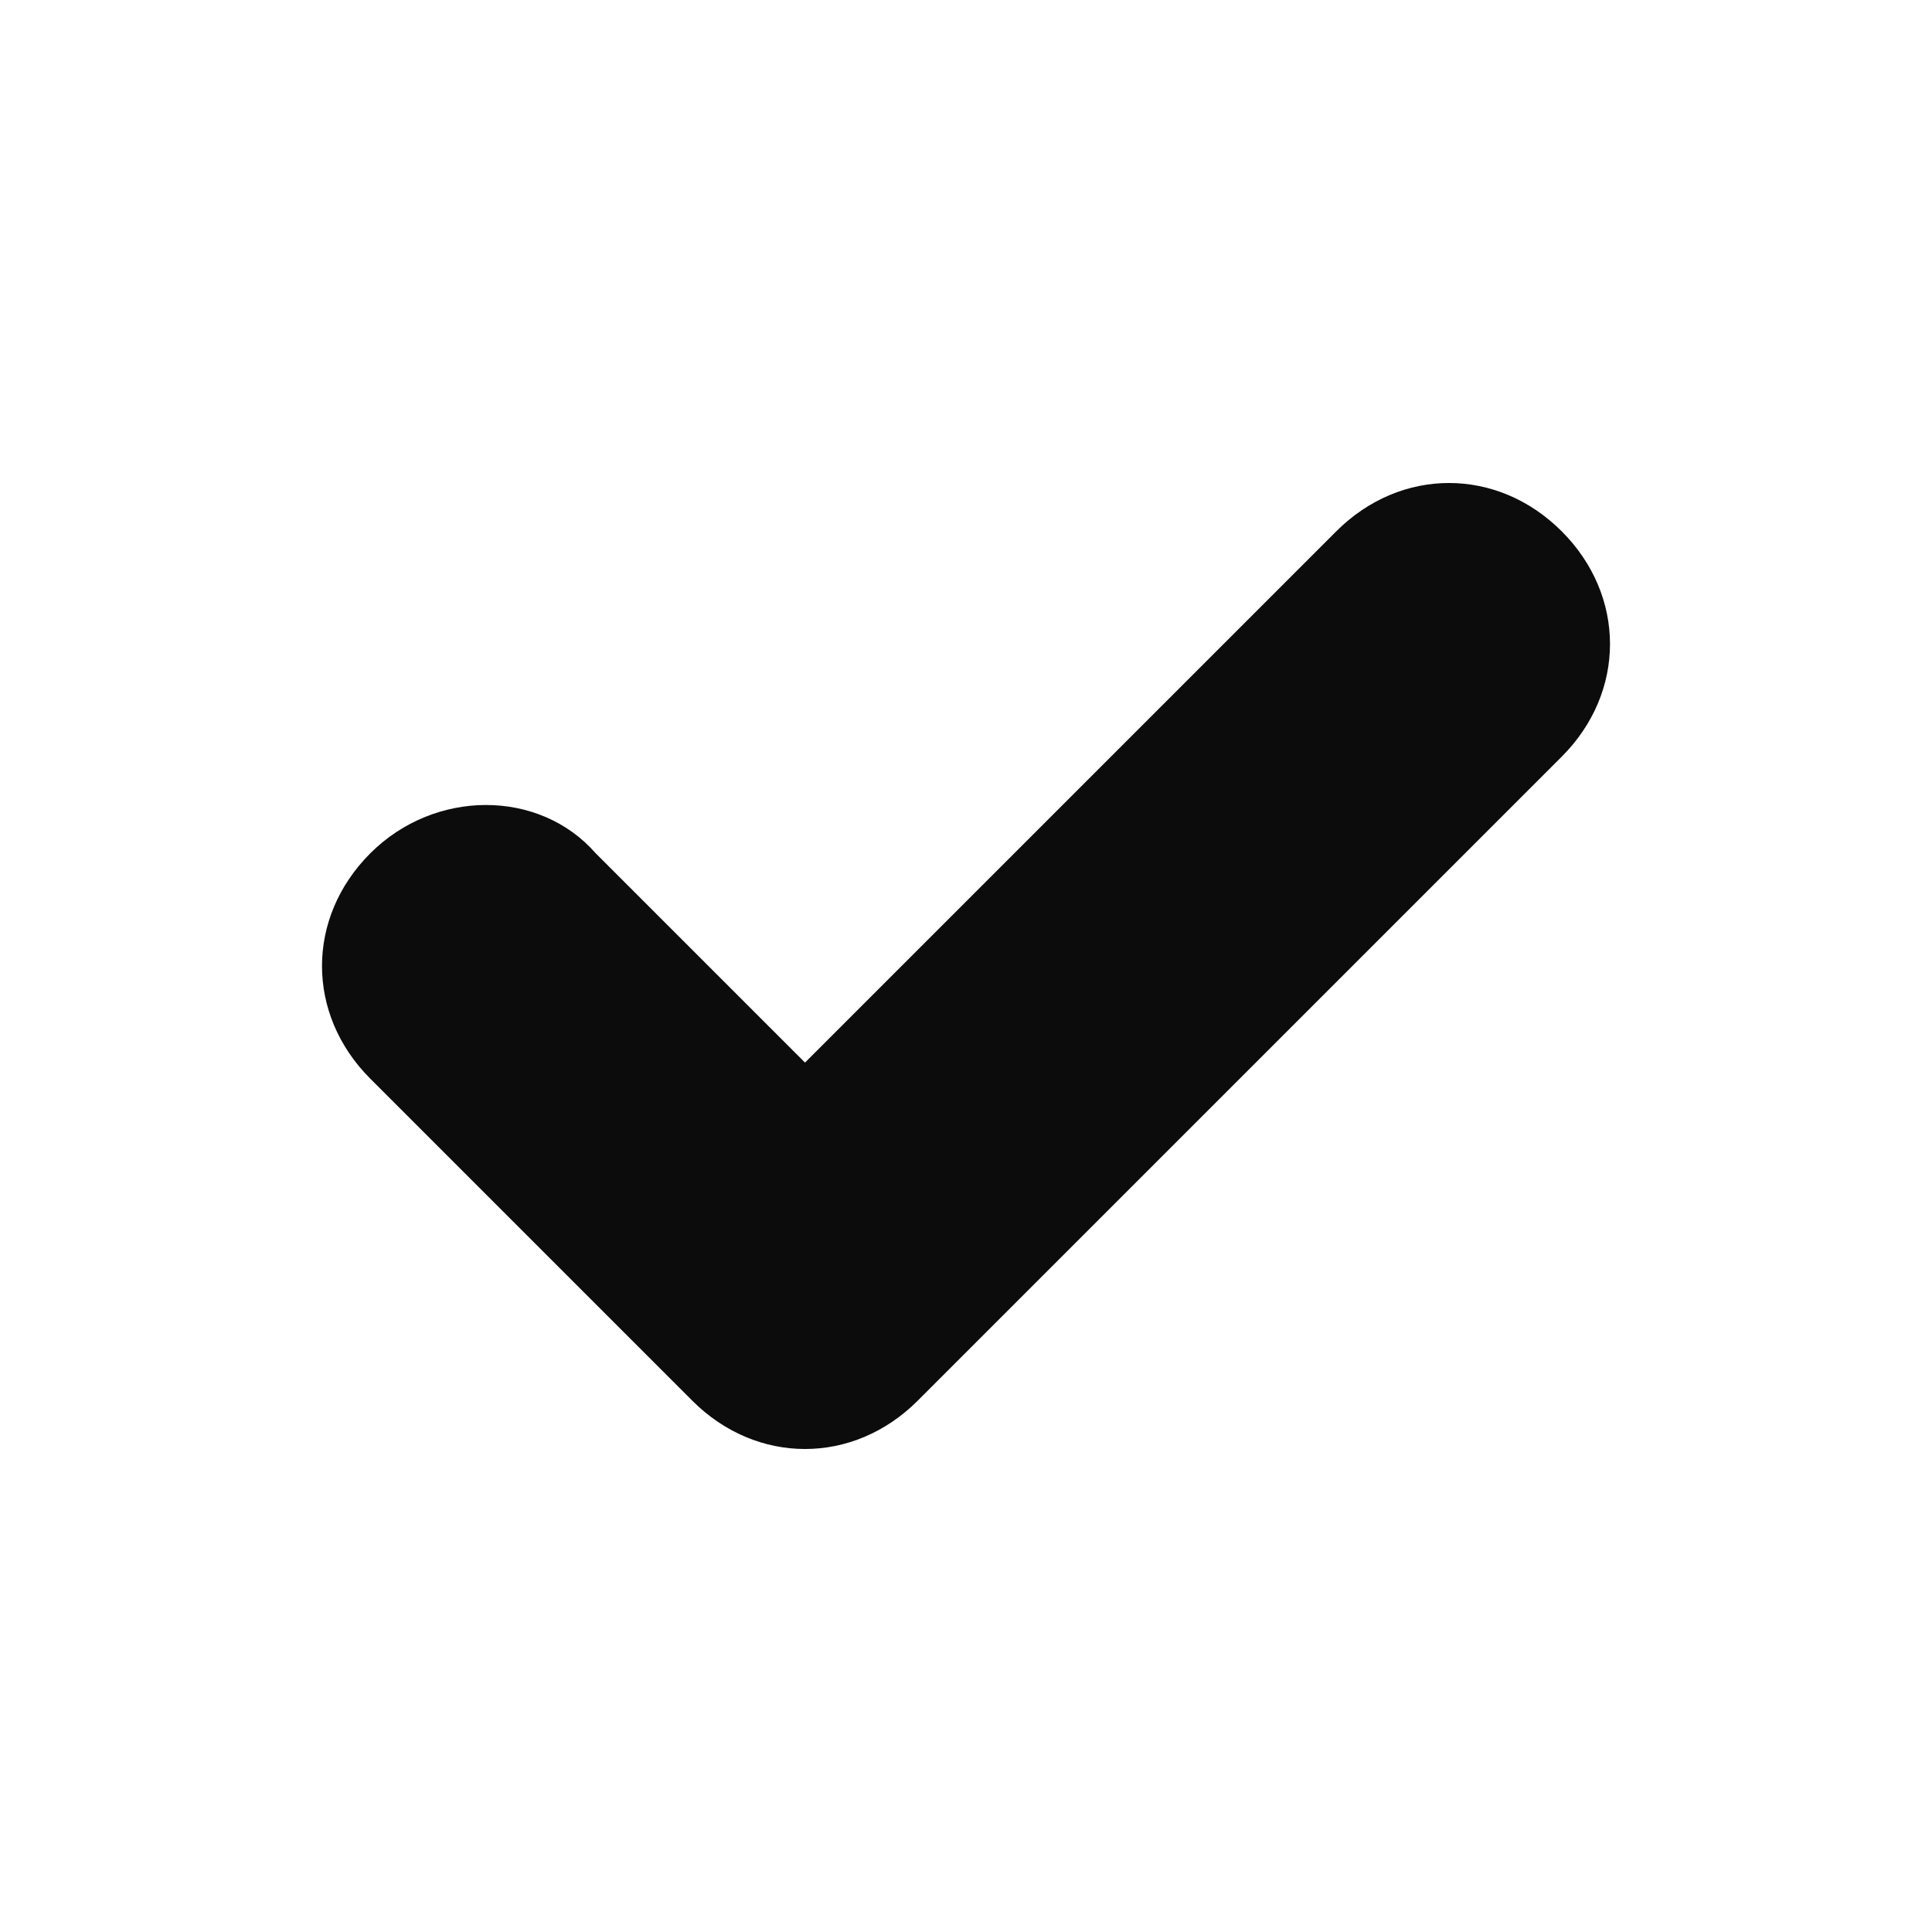
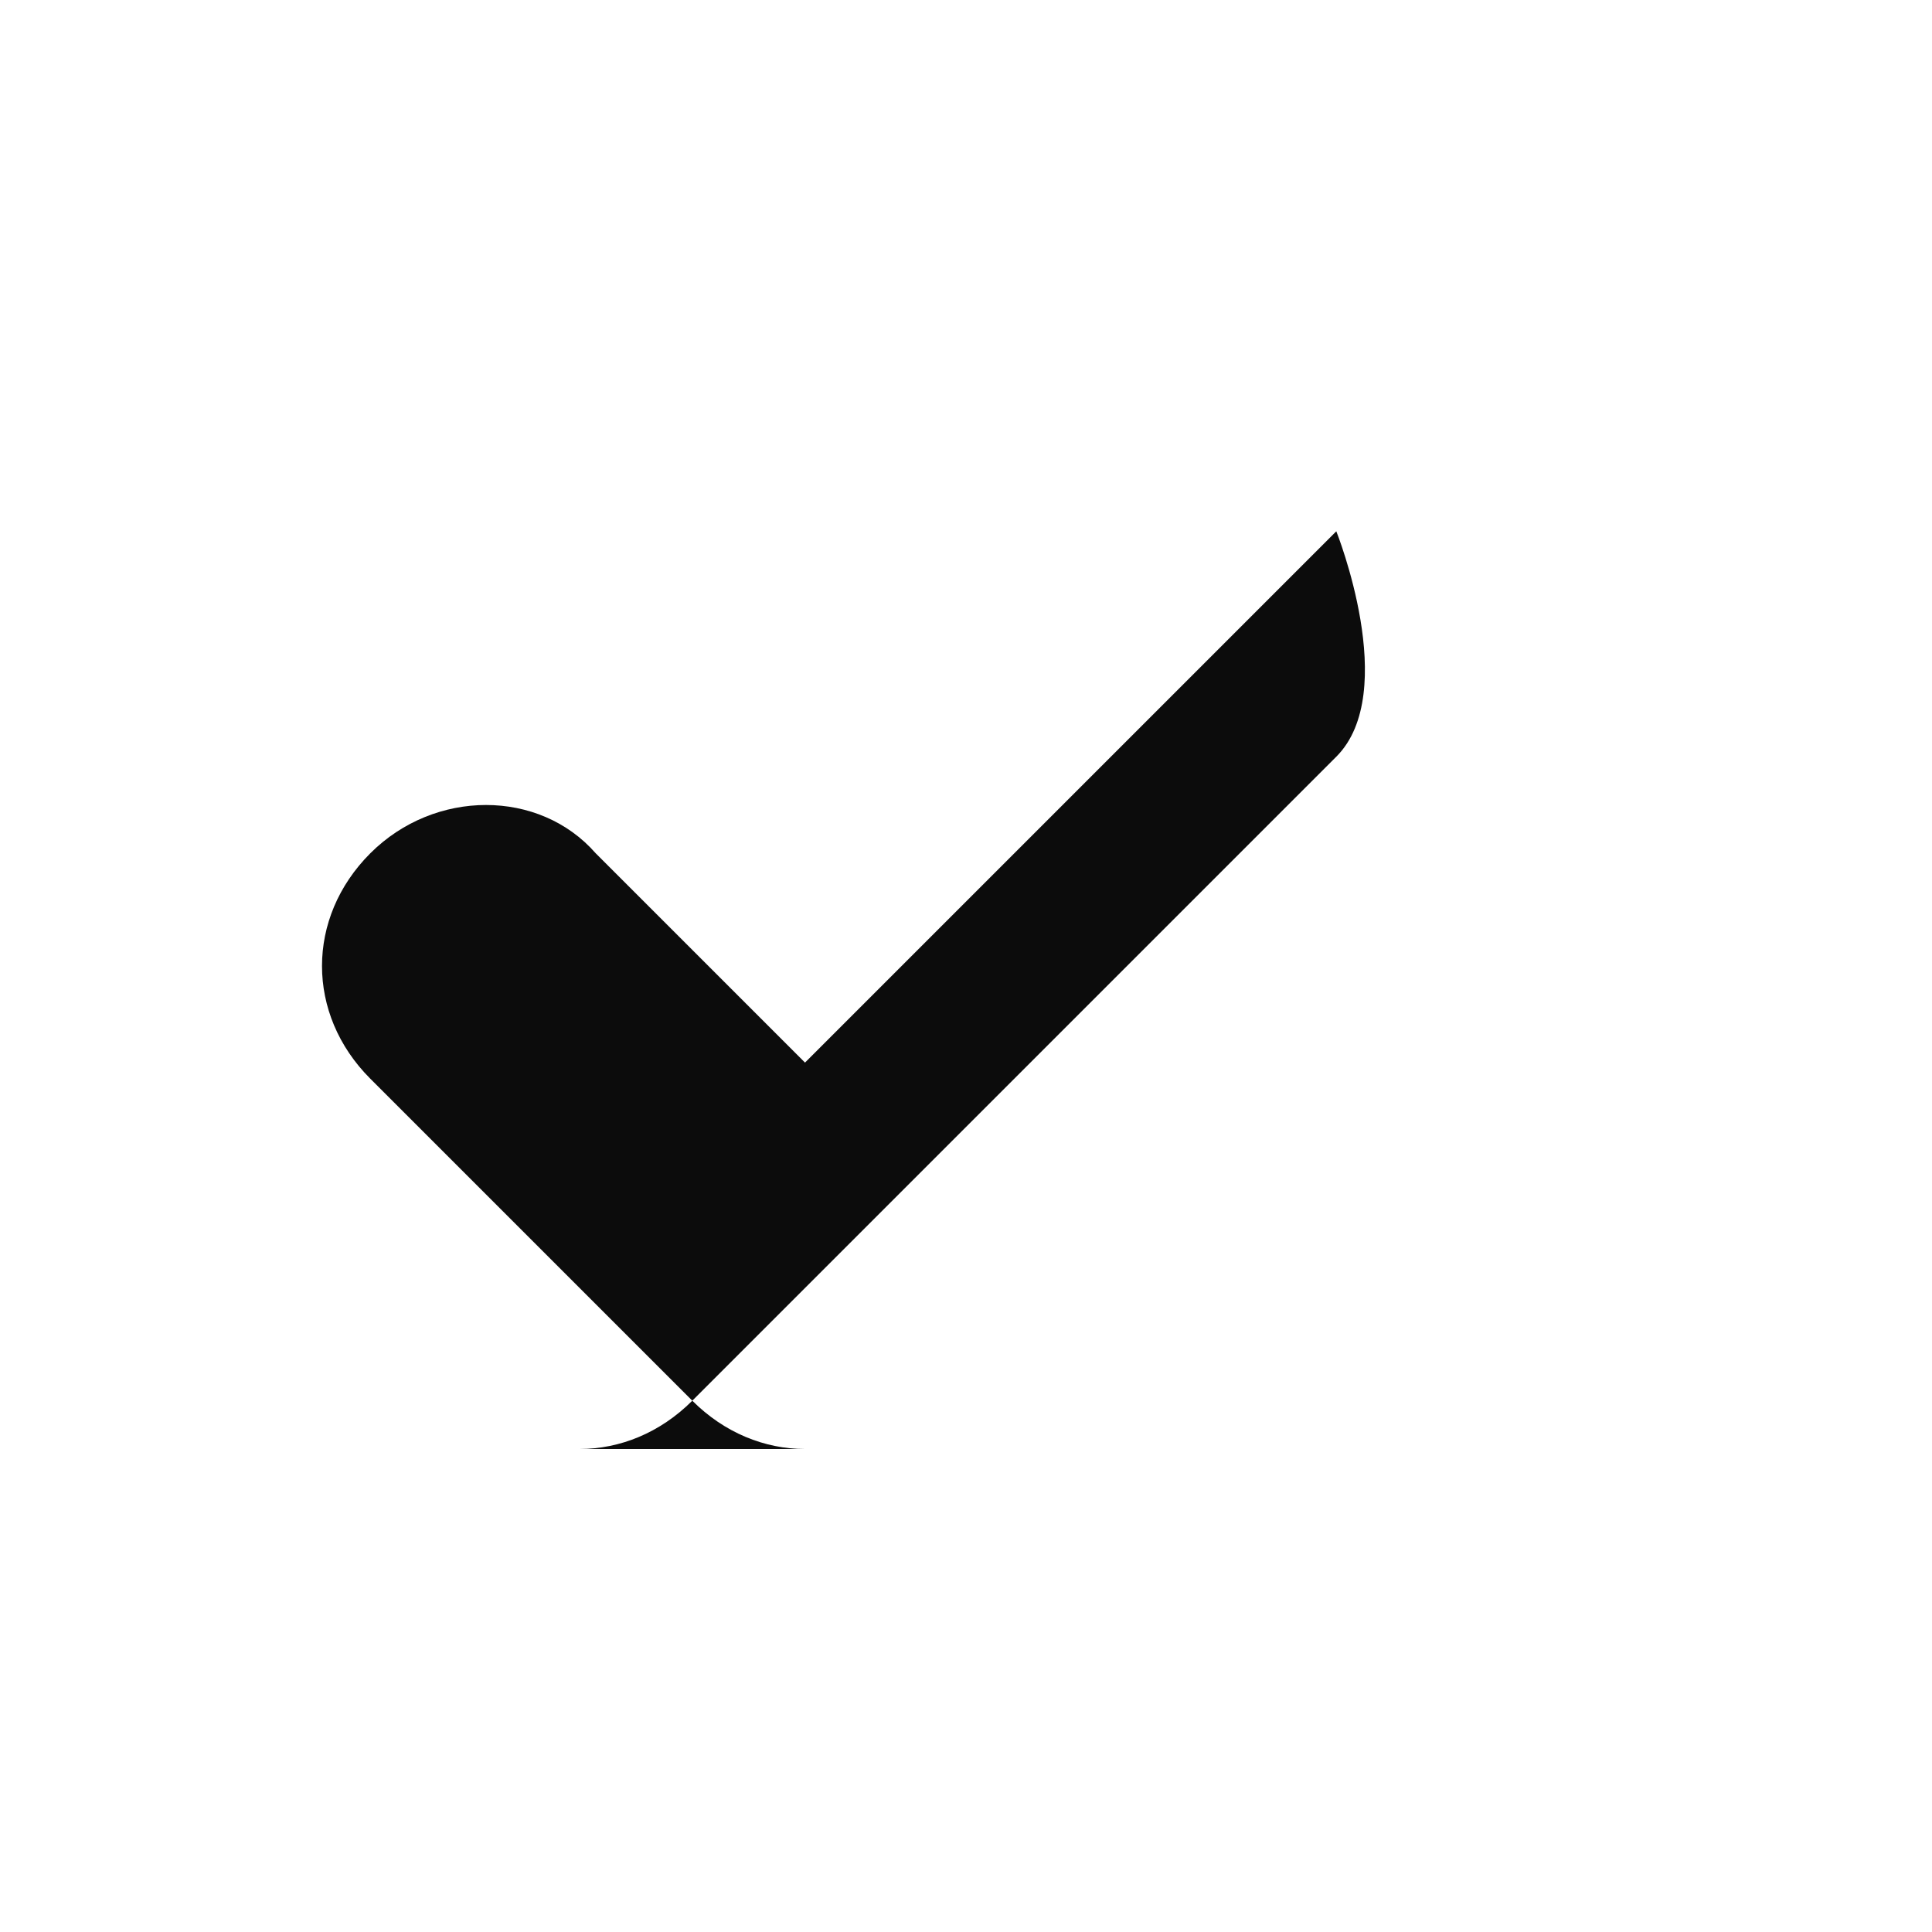
<svg xmlns="http://www.w3.org/2000/svg" version="1.1" viewBox="0 0 24 24">
  <defs>
    <style>
      .cls-1 {
        fill: #0c0c0c;
      }
    </style>
  </defs>
  <g>
    <g id="Layer_1">
      <g id="icons">
-         <path id="check" class="cls-1" d="M10,18c-.5,0-1-.2-1.4-.6l-4-4c-.8-.8-.8-2,0-2.8.8-.8,2.1-.8,2.8,0l2.6,2.6,6.6-6.6c.8-.8,2-.8,2.8,0s.8,2,0,2.8l-8,8c-.4.4-.9.6-1.4.6Z" />
+         <path id="check" class="cls-1" d="M10,18c-.5,0-1-.2-1.4-.6l-4-4c-.8-.8-.8-2,0-2.8.8-.8,2.1-.8,2.8,0l2.6,2.6,6.6-6.6s.8,2,0,2.8l-8,8c-.4.4-.9.6-1.4.6Z" />
      </g>
    </g>
  </g>
</svg>